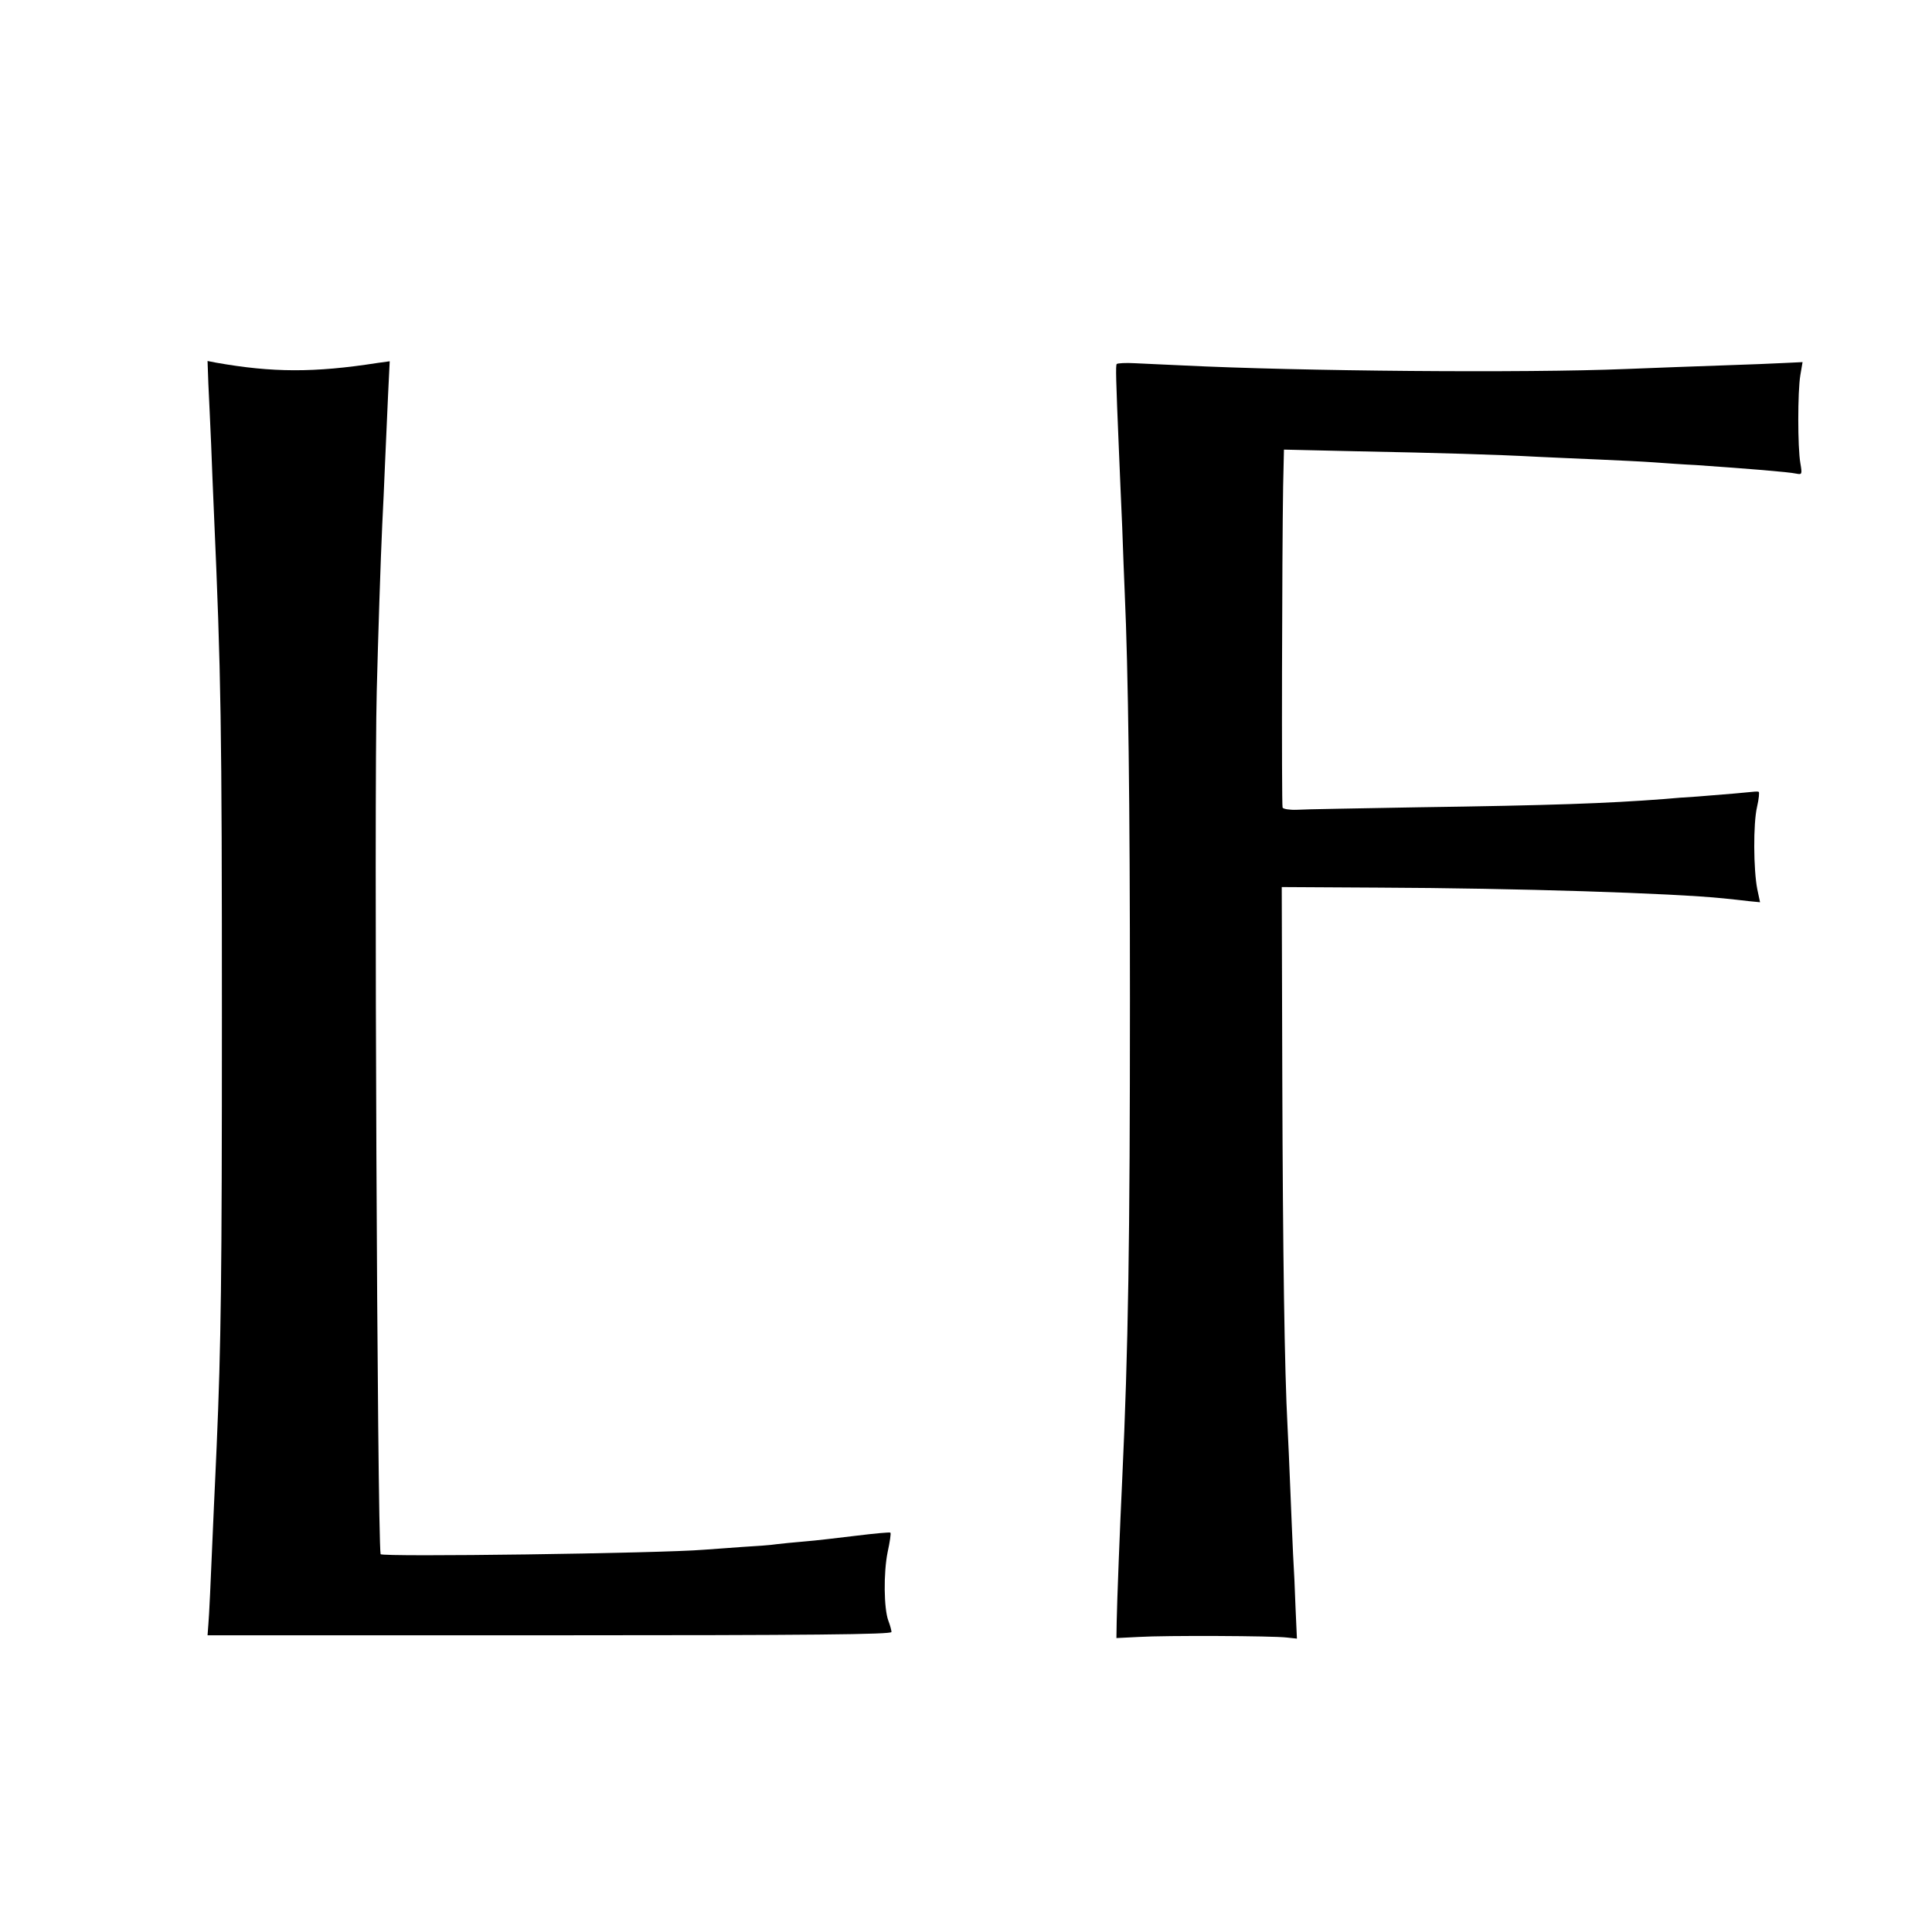
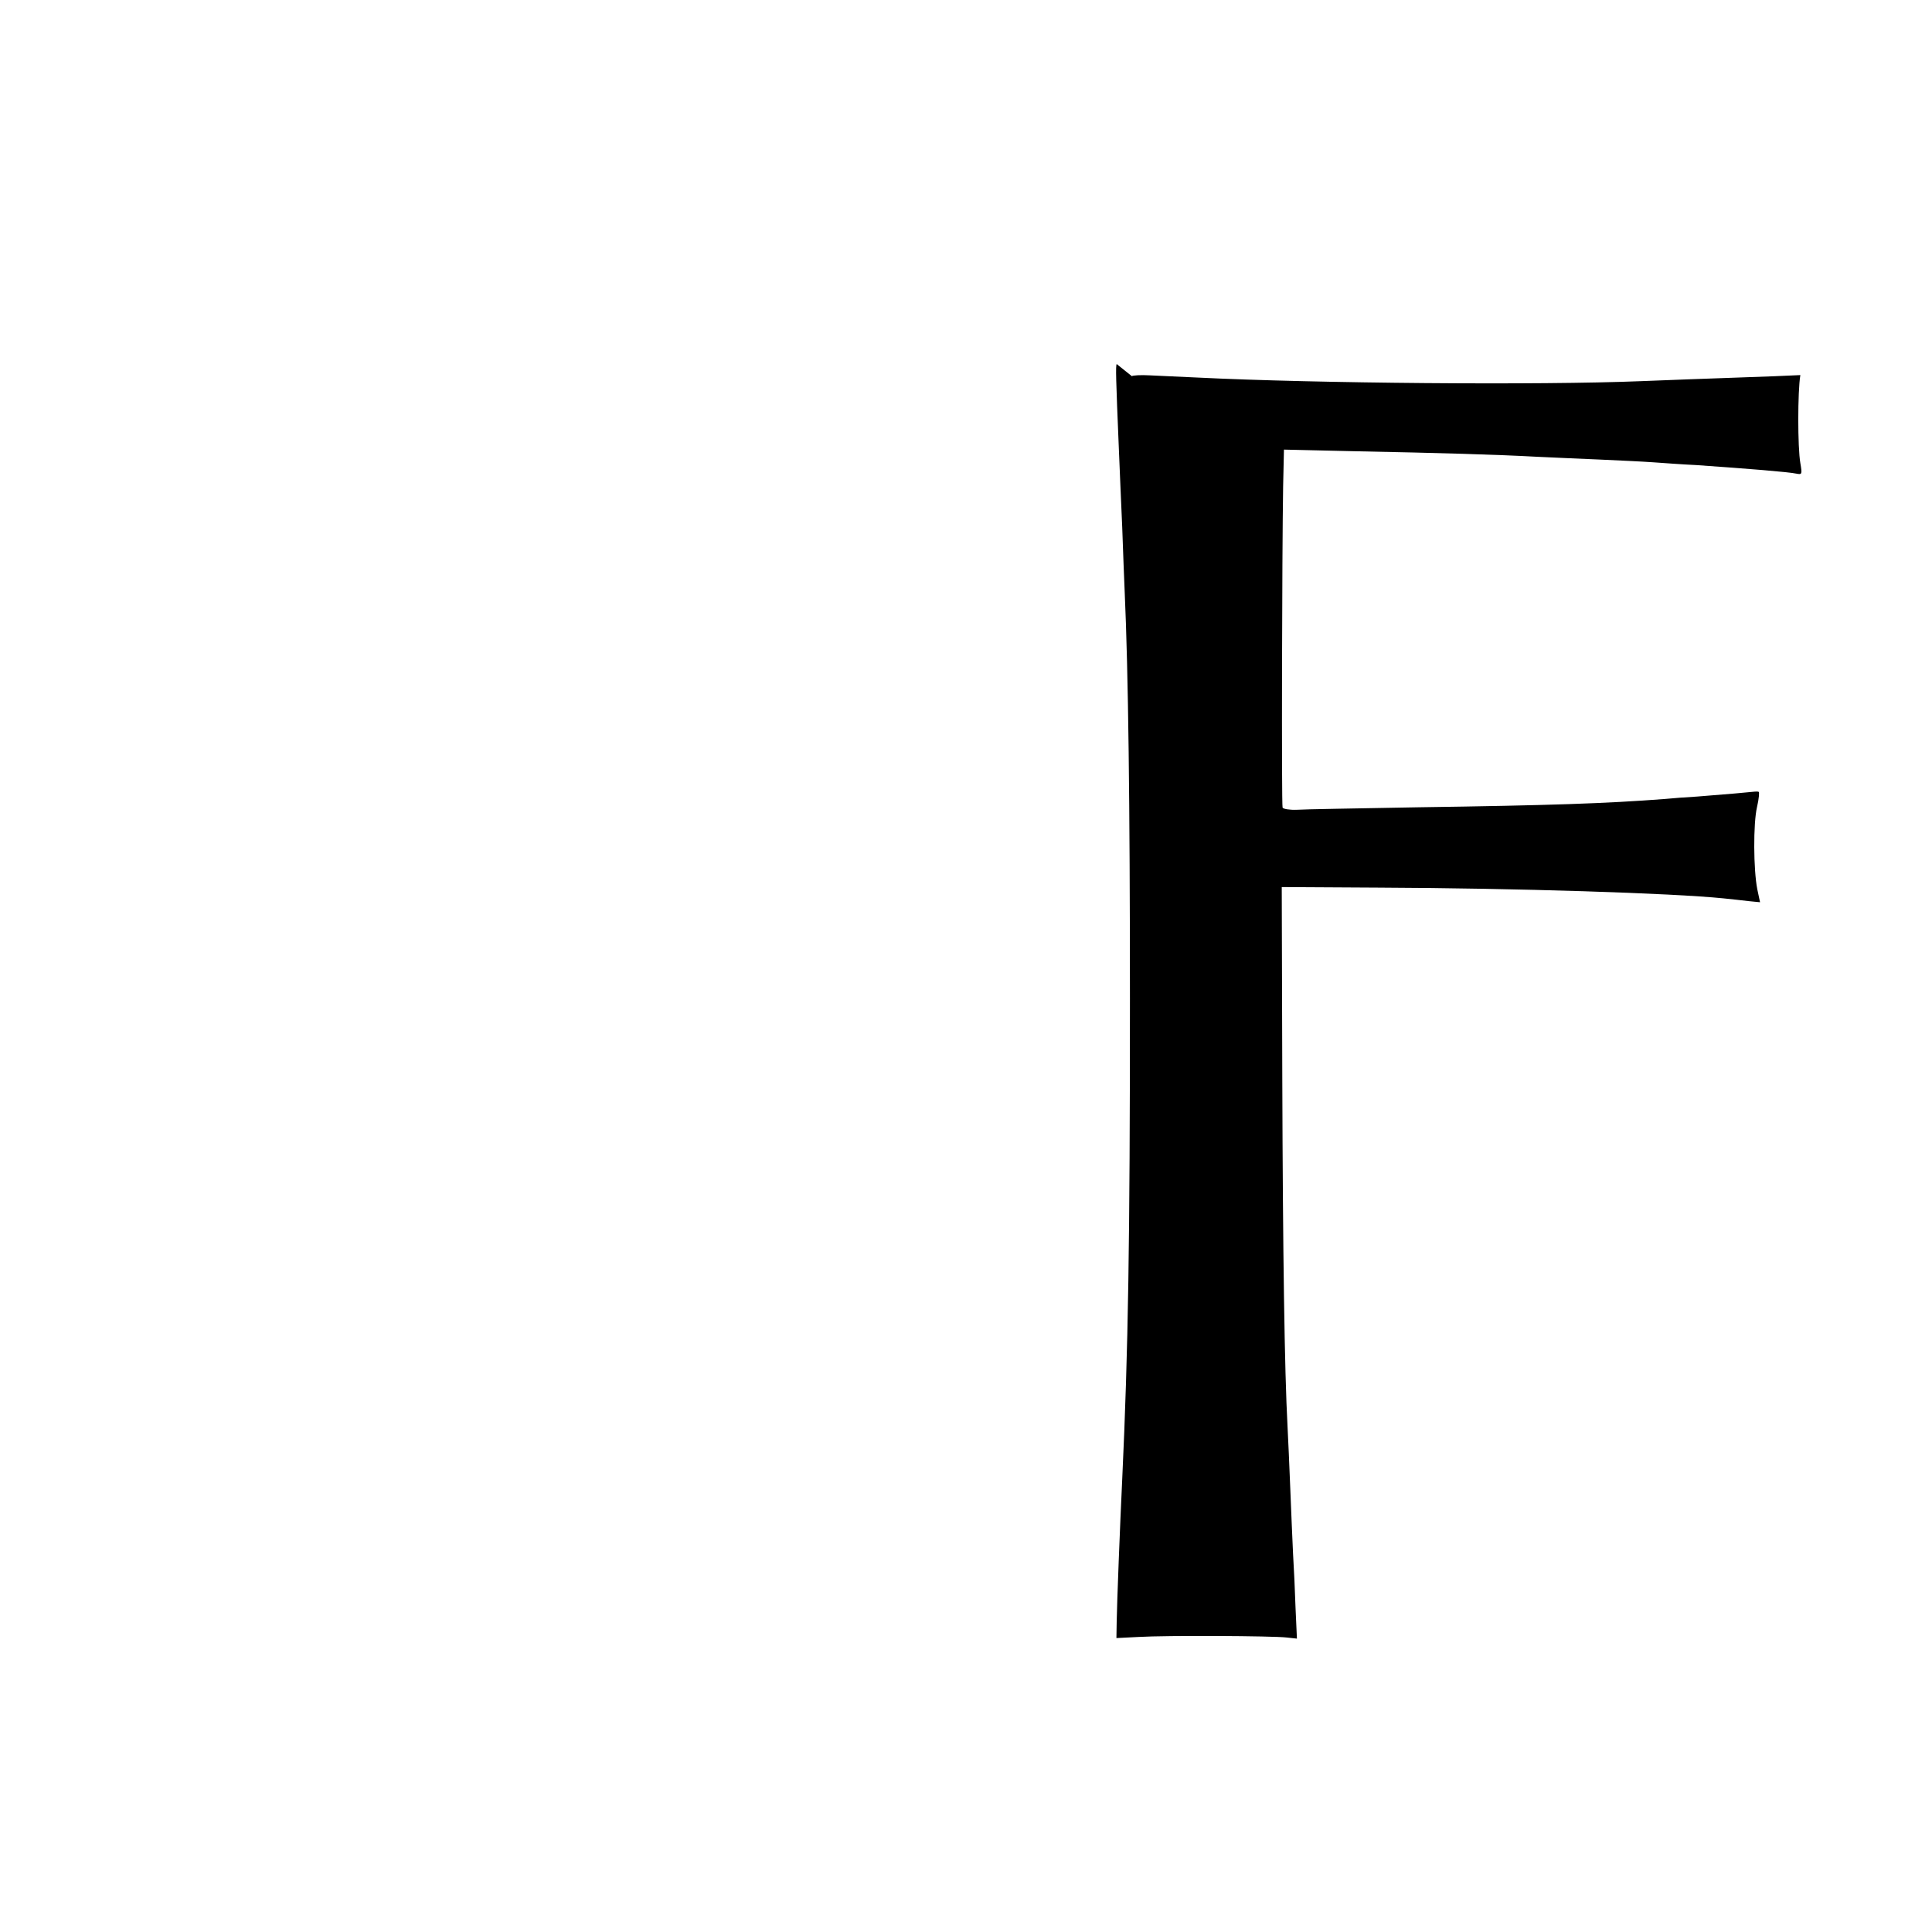
<svg xmlns="http://www.w3.org/2000/svg" version="1.0" width="700pt" height="700pt" viewBox="0 0 700 700" preserveAspectRatio="xMidYMid meet">
  <g transform="translate(0,700) scale(0.1,-0.1)" fill="#000000" stroke="none">
-     <path d="M755 5608 c2 -45 7 -144 10 -218 3 -74 7 -184 10 -245 26 -590 29 -767 29 -1830 0 -949 -3 -1183 -19 -1555 -3 -63 -7 -162 -10 -220 -13 -306 -17 -389 -20 -425 l-3 -40 1239 0 c948 0 1239 3 1239 12 0 6 -5 24 -11 40 -17 44 -18 175 -3 249 8 37 13 69 10 71 -2 2 -57 -3 -122 -11 -66 -8 -150 -18 -189 -21 -38 -3 -84 -8 -102 -10 -17 -3 -74 -7 -125 -10 -51 -4 -113 -8 -138 -10 -154 -13 -1169 -27 -1171 -16 -12 74 -24 2750 -14 3126 5 197 14 478 20 605 3 52 7 151 10 220 3 69 8 180 11 248 l6 123 -44 -6 c-230 -36 -382 -35 -585 1 l-31 6 3 -84z" />
-     <path d="M4046 5681 c-4 -6 -3 -50 8 -311 3 -69 8 -195 12 -280 3 -85 7 -191 9 -235 13 -288 19 -766 19 -1475 0 -877 -6 -1267 -28 -1740 -8 -165 -19 -449 -20 -515 l-1 -60 80 4 c99 6 487 4 537 -2 l37 -4 -5 111 c-2 61 -6 149 -9 196 -2 47 -7 153 -10 235 -3 83 -8 184 -10 226 -11 205 -17 628 -19 1259 l-2 696 350 -2 c501 -2 1064 -20 1251 -39 28 -3 68 -7 91 -10 l41 -4 -10 47 c-14 71 -15 238 -1 298 7 30 9 55 6 55 -8 2 -2 2 -87 -6 -38 -3 -99 -8 -135 -11 -36 -2 -90 -6 -120 -9 -210 -16 -408 -23 -895 -30 -214 -4 -411 -7 -437 -9 -26 -1 -49 3 -51 8 -4 11 -2 924 2 1164 l3 133 261 -6 c305 -6 510 -12 657 -20 58 -3 159 -7 225 -10 66 -3 154 -7 195 -10 41 -3 111 -8 155 -10 187 -13 336 -25 363 -31 21 -4 22 -3 15 38 -10 56 -10 260 0 319 l8 47 -63 -3 c-35 -2 -137 -6 -228 -9 -91 -3 -248 -9 -350 -13 -365 -15 -1181 -8 -1605 13 -60 3 -138 6 -173 8 -34 2 -64 0 -66 -3z" />
+     <path d="M4046 5681 c-4 -6 -3 -50 8 -311 3 -69 8 -195 12 -280 3 -85 7 -191 9 -235 13 -288 19 -766 19 -1475 0 -877 -6 -1267 -28 -1740 -8 -165 -19 -449 -20 -515 l-1 -60 80 4 c99 6 487 4 537 -2 l37 -4 -5 111 c-2 61 -6 149 -9 196 -2 47 -7 153 -10 235 -3 83 -8 184 -10 226 -11 205 -17 628 -19 1259 l-2 696 350 -2 c501 -2 1064 -20 1251 -39 28 -3 68 -7 91 -10 l41 -4 -10 47 c-14 71 -15 238 -1 298 7 30 9 55 6 55 -8 2 -2 2 -87 -6 -38 -3 -99 -8 -135 -11 -36 -2 -90 -6 -120 -9 -210 -16 -408 -23 -895 -30 -214 -4 -411 -7 -437 -9 -26 -1 -49 3 -51 8 -4 11 -2 924 2 1164 l3 133 261 -6 c305 -6 510 -12 657 -20 58 -3 159 -7 225 -10 66 -3 154 -7 195 -10 41 -3 111 -8 155 -10 187 -13 336 -25 363 -31 21 -4 22 -3 15 38 -10 56 -10 260 0 319 c-35 -2 -137 -6 -228 -9 -91 -3 -248 -9 -350 -13 -365 -15 -1181 -8 -1605 13 -60 3 -138 6 -173 8 -34 2 -64 0 -66 -3z" />
  </g>
</svg>